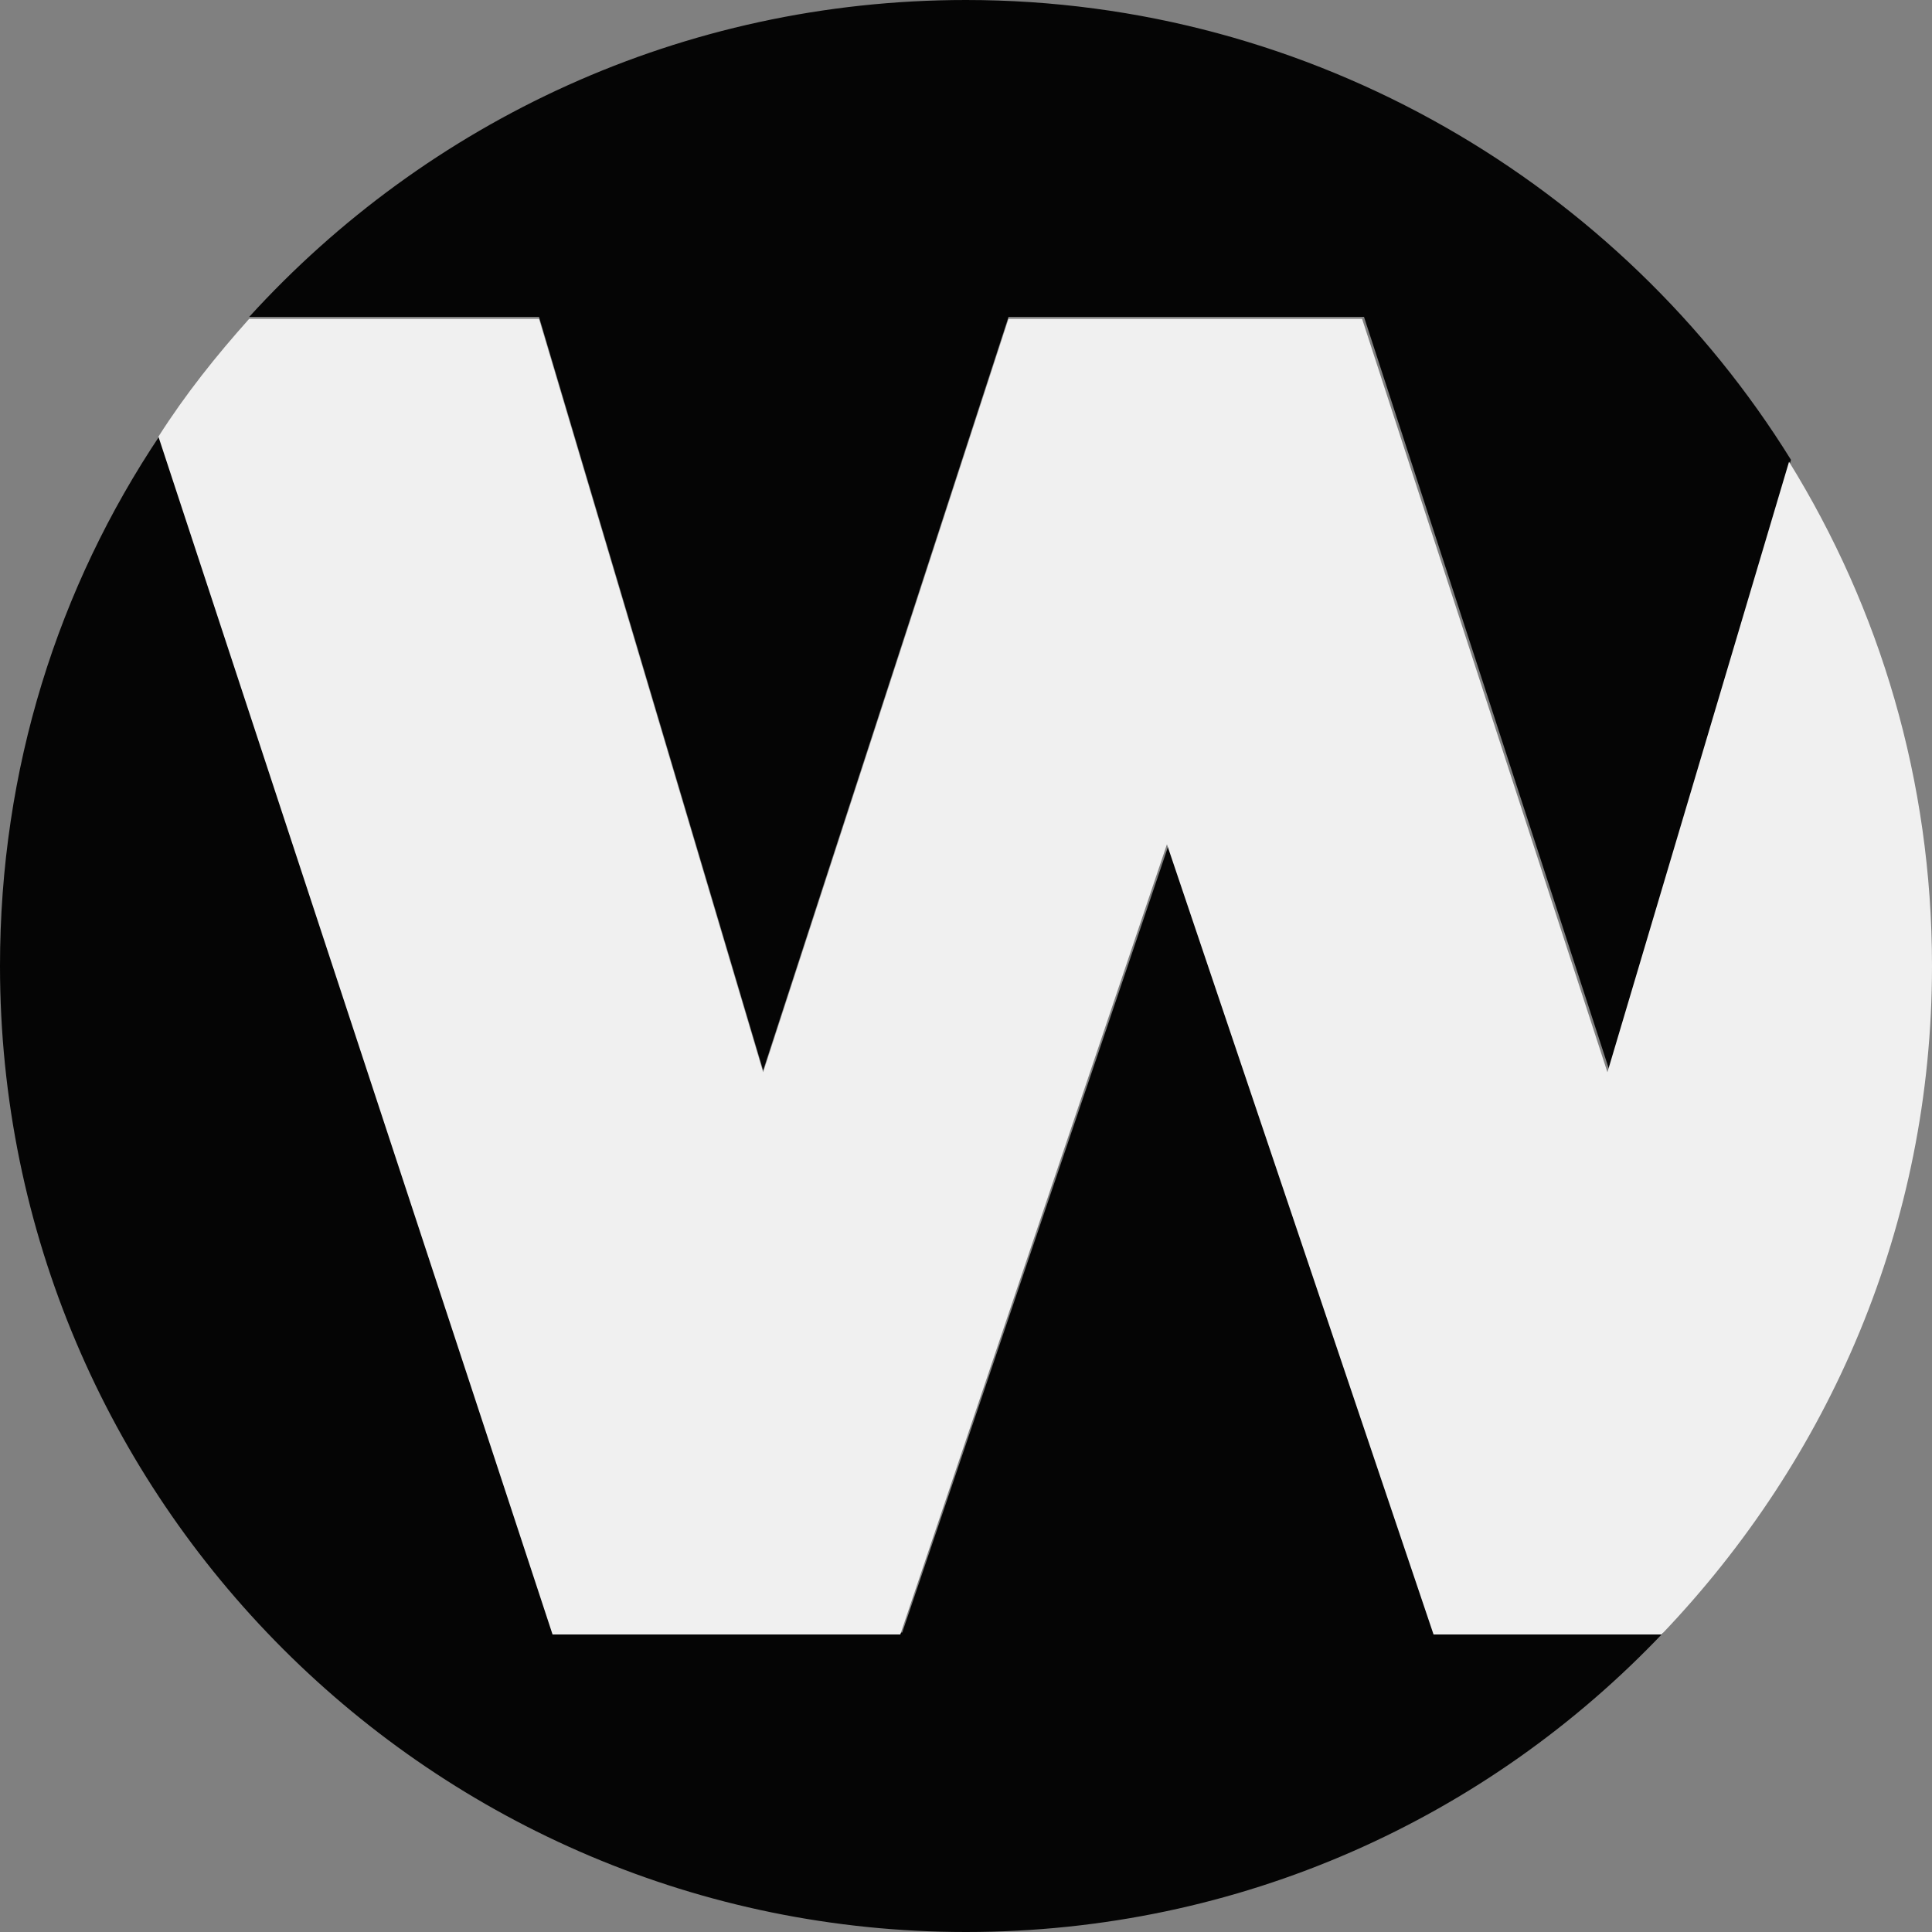
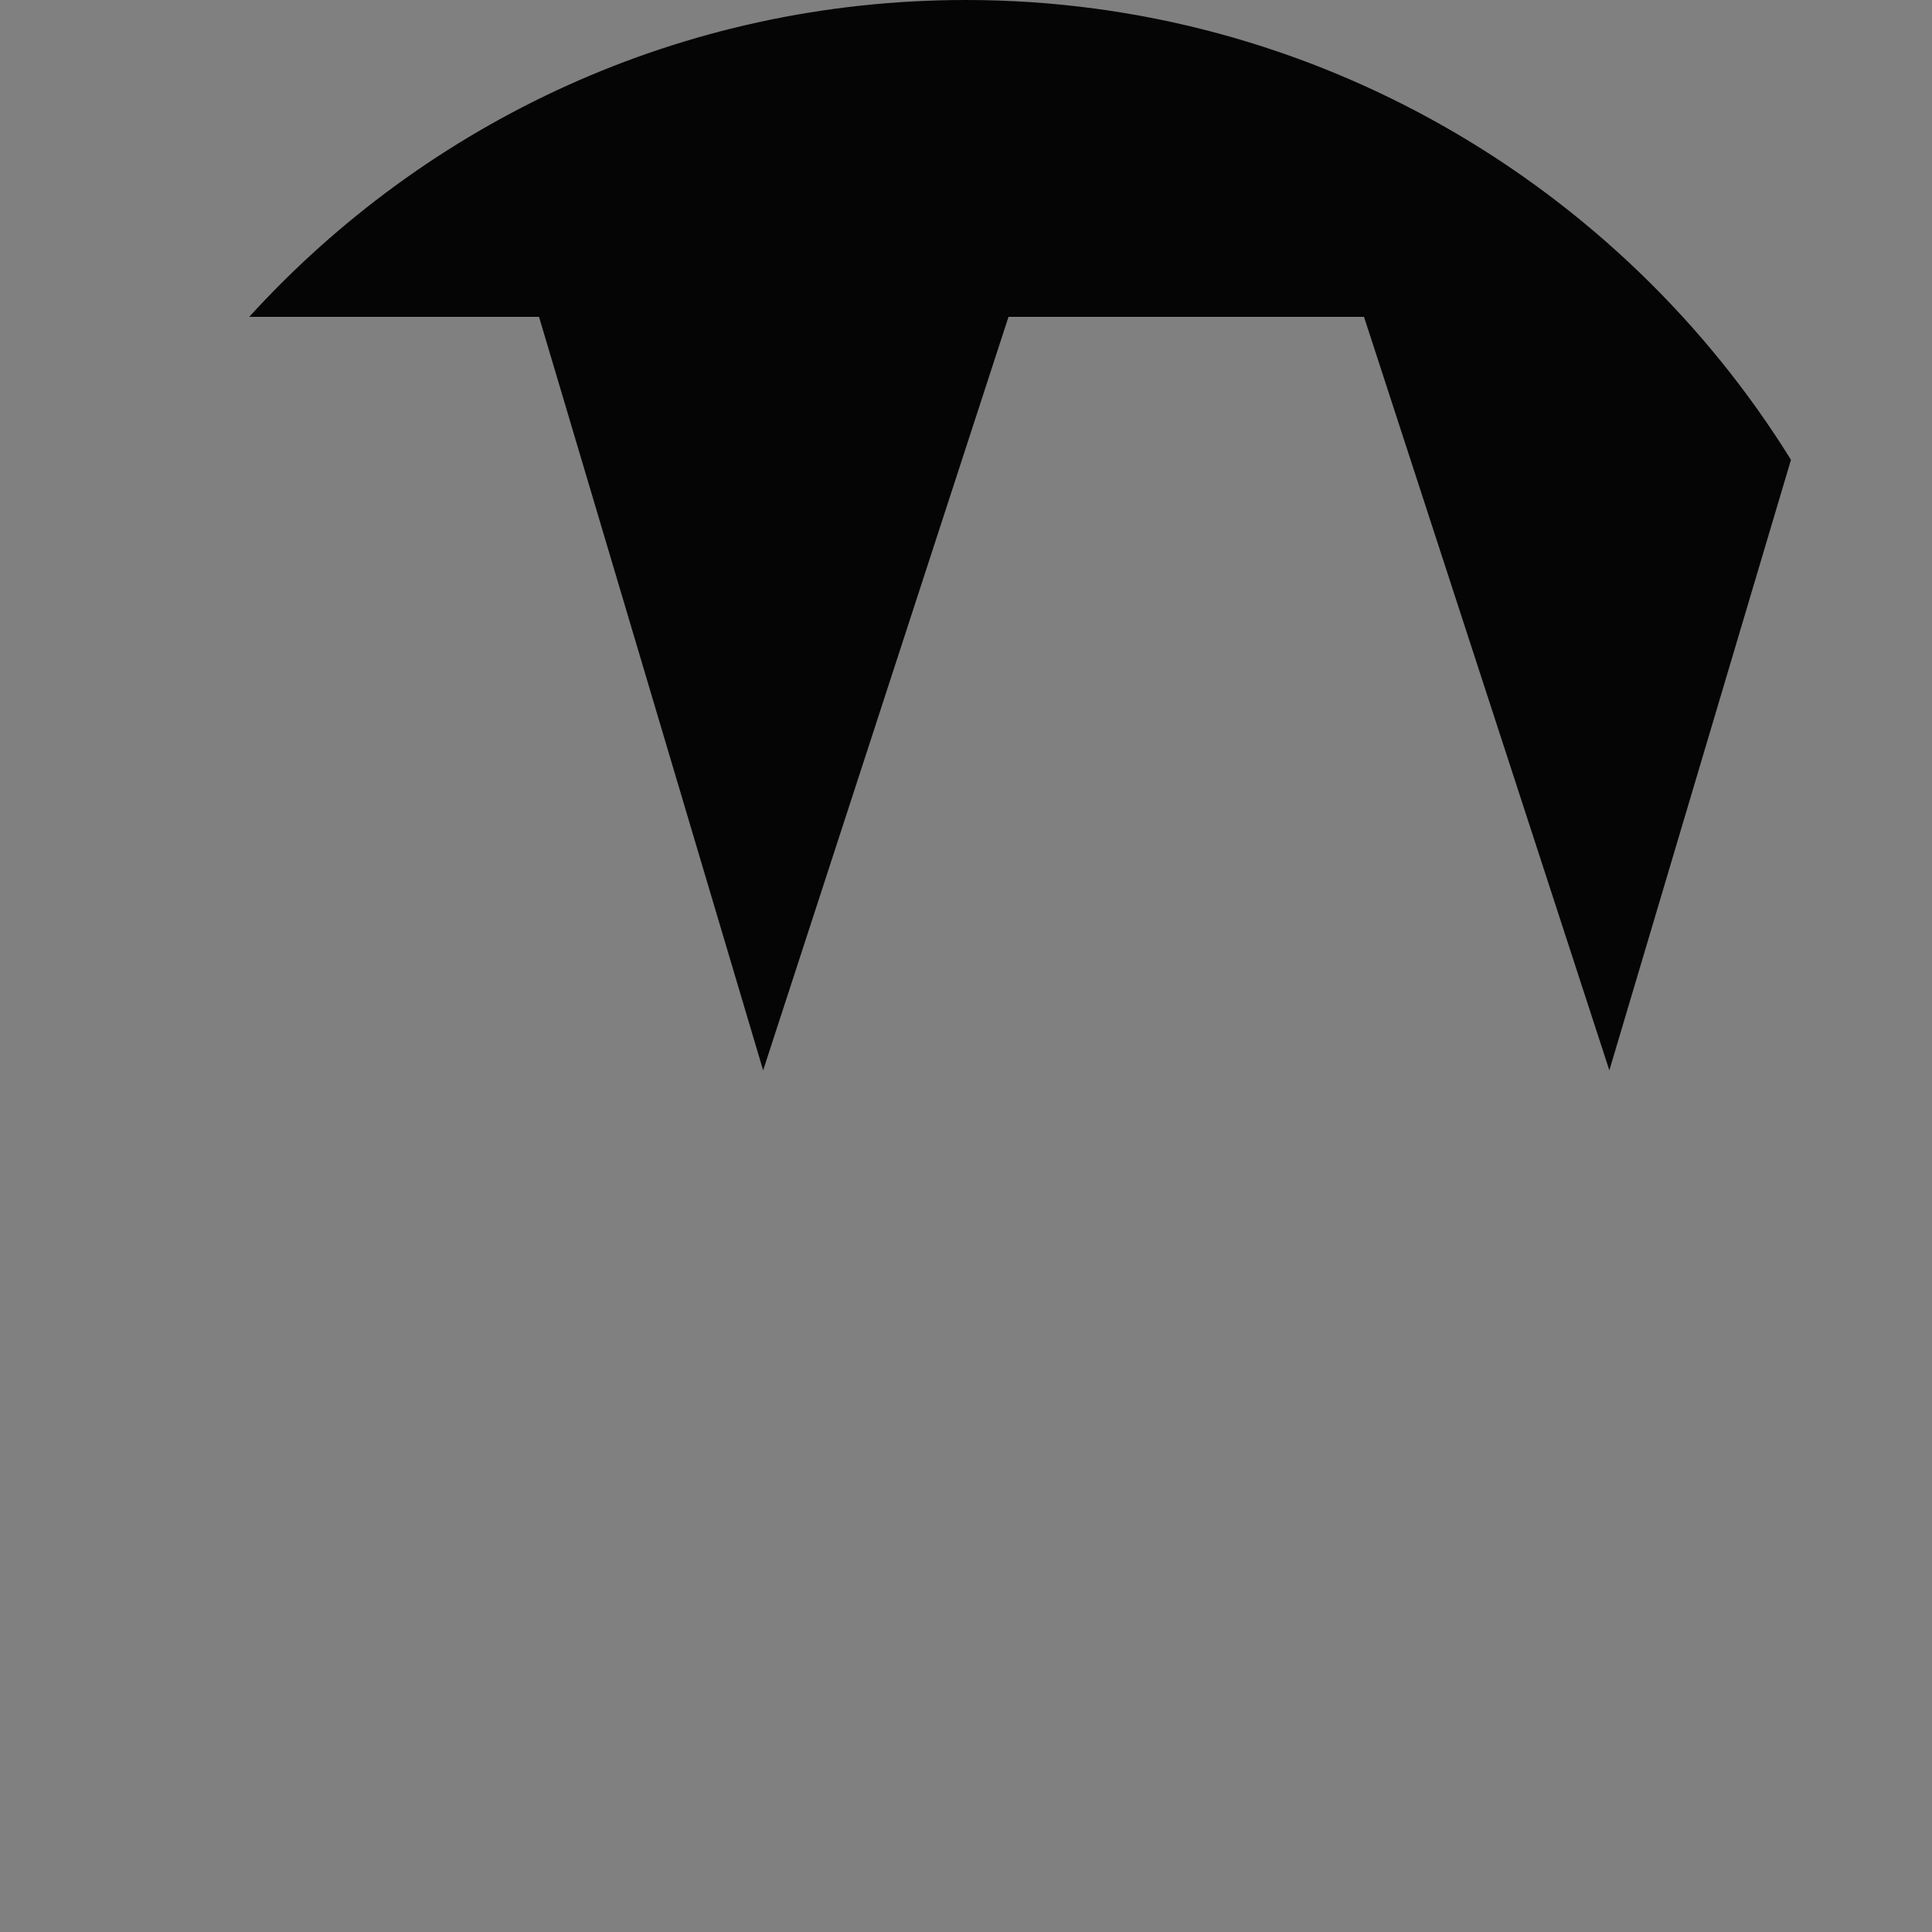
<svg xmlns="http://www.w3.org/2000/svg" version="1.1" id="Layer_1" x="0px" y="0px" viewBox="0 0 100 100" style="enable-background:new 0 0 100 100;" xml:space="preserve">
  <rect x="0" y="0" width="100" height="100" fill="#808080" stroke="none" />
  <style type="text/css">
	.st0{fill:none;}
	.st1{fill:#050505;}
	.st2{fill:#F0F0F0;}
</style>
  <circle class="st0" cx="50" cy="50" r="50" />
  <g>
-     <path class="st1" d="M50,100c14.2,0,27-5.9,36.1-15.5H74.3L60.5,43.7L46.7,84.5h-18l-20.4-62C3,30.4,0,39.8,0,50   C0,77.6,22.4,100,50,100z" />
    <path class="st1" d="M52.2,16.4h18.4l12.7,39l9.4-31.6C83.9,9.6,68,0,50,0C35.3,0,22.1,6.3,12.9,16.4h15l11.6,39L52.2,16.4z" />
  </g>
-   <path class="st2" d="M100,50c0-9.6-2.7-18.5-7.4-26.1l-9.4,31.6l-12.7-39H52.2l-12.7,39l-11.6-39h-15c-1.7,1.9-3.3,3.9-4.7,6.1  l20.4,62h18l13.8-40.9l13.8,40.9h11.8C94.7,75.5,100,63.4,100,50z" />
</svg>